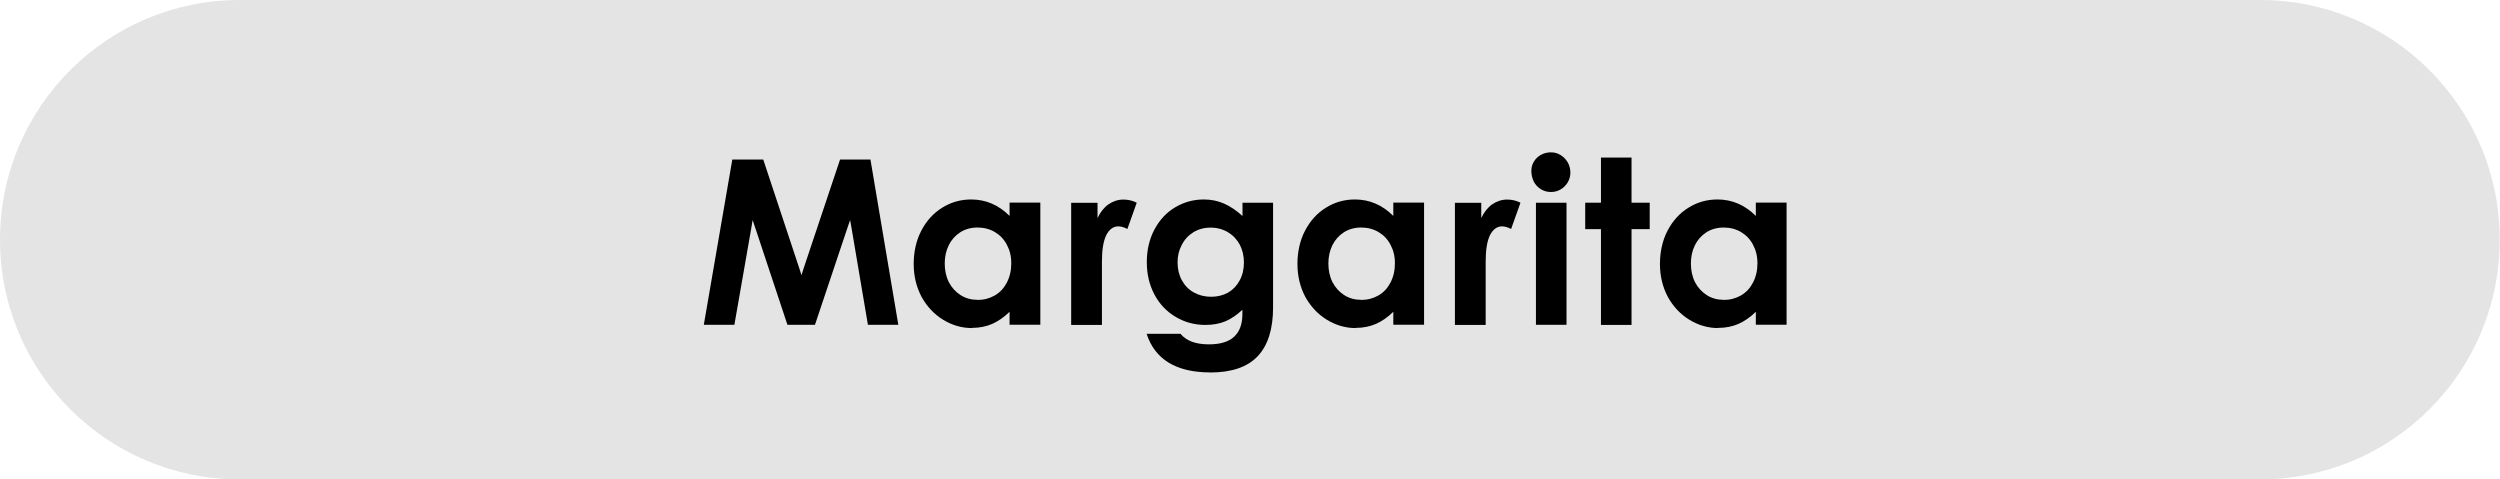
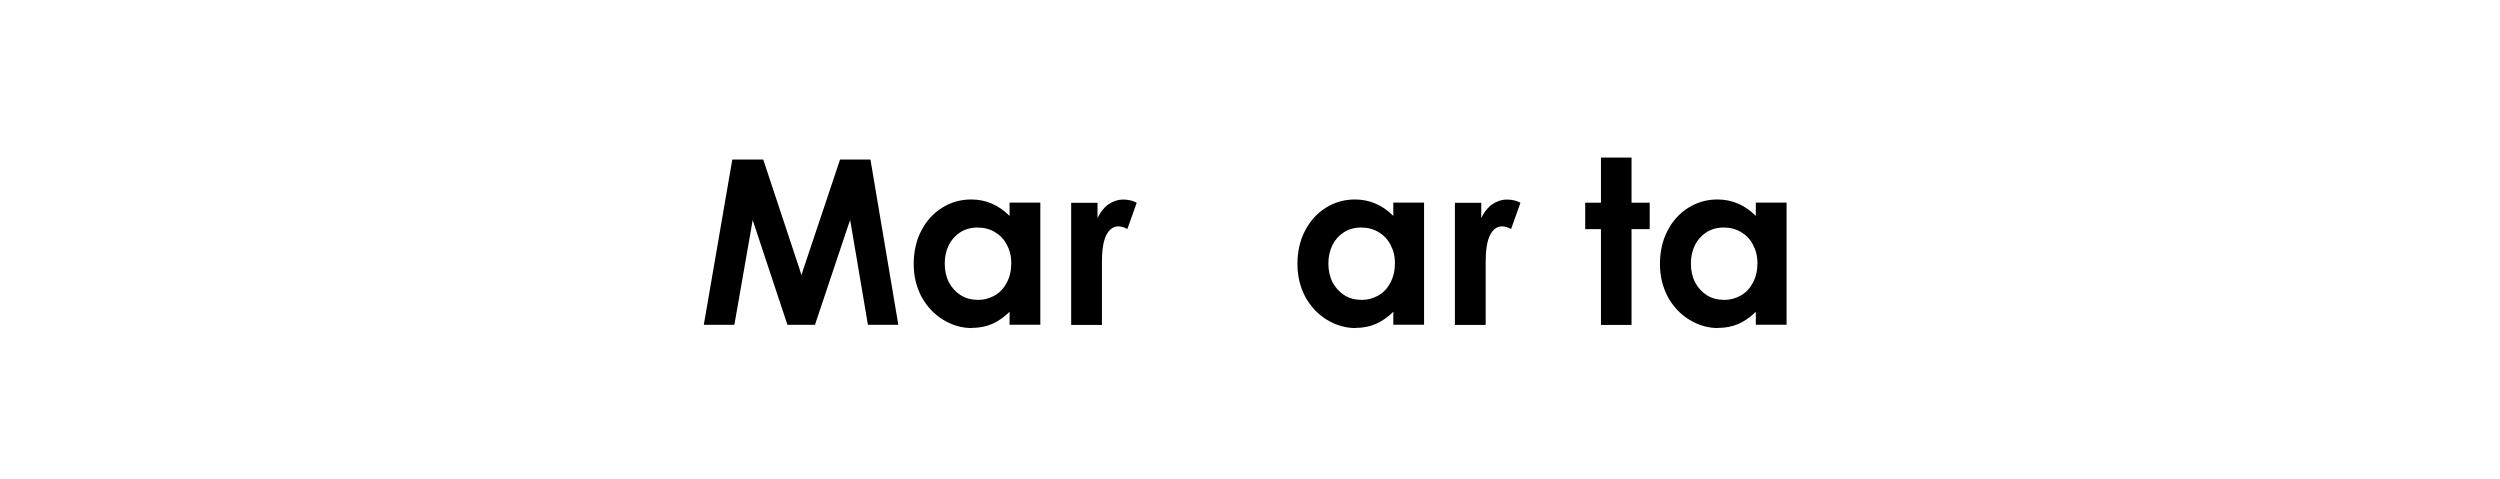
<svg xmlns="http://www.w3.org/2000/svg" id="Capa_2" data-name="Capa 2" viewBox="0 0 277.99 53.31">
  <defs>
    <style>
      .cls-1 {
        fill: none;
      }

      .cls-2 {
        clip-path: url(#clippath-1);
      }

      .cls-3 {
        fill: #e4e4e4;
      }

      .cls-4 {
        clip-path: url(#clippath);
      }
    </style>
    <clipPath id="clippath">
      <rect class="cls-1" x="0" width="277.96" height="53.31" />
    </clipPath>
    <clipPath id="clippath-1">
      <path class="cls-1" d="M26.65,0h224.66c14.72,0,26.65,11.93,26.65,26.65s-11.93,26.66-26.65,26.66H26.65C11.93,53.31,0,41.38,0,26.65S11.93,0,26.65,0Z" />
    </clipPath>
  </defs>
  <g id="Capa_1-2" data-name="Capa 1">
    <g>
      <g class="cls-4">
        <g class="cls-2">
-           <path class="cls-3" d="M0,0h277.99v53.31H0V0Z" />
-         </g>
+           </g>
      </g>
      <path d="M99.89,36.12h-3.38l-1.81-10.69-.17-.96-.31.9-3.6,10.75h-3.06l-3.56-10.73-.31-.92-.15.9-1.88,10.75h-3.4l3.17-18.38h3.44l4.02,12.13.23.73.23-.73,4.06-12.13h3.38l3.1,18.38Z" />
      <path d="M108.09,36.48c-1.14,0-2.21-.31-3.21-.92-1-.61-1.8-1.46-2.4-2.54-.58-1.09-.88-2.32-.88-3.67s.28-2.63.85-3.71c.57-1.09,1.34-1.94,2.31-2.54.97-.61,2.05-.92,3.23-.92,1.63,0,3.05.61,4.27,1.83v-1.48h3.42v13.58h-3.42v-1.44c-.61.6-1.26,1.05-1.94,1.35-.67.29-1.42.44-2.25.44ZM108.7,33.35c.71,0,1.34-.17,1.92-.5.57-.33,1.01-.8,1.33-1.42.33-.63.5-1.34.5-2.15s-.17-1.47-.5-2.08c-.32-.61-.77-1.07-1.33-1.4-.56-.33-1.2-.5-1.92-.5s-1.39.18-1.94.54c-.54.35-.97.83-1.27,1.44-.29.6-.44,1.27-.44,2.02s.15,1.47.46,2.08c.32.61.76,1.09,1.31,1.44.55.35,1.18.52,1.88.52Z" />
      <path d="M122.04,22.54v1.71c.32-.68.73-1.19,1.23-1.54.51-.34,1.06-.52,1.65-.52.54,0,1.03.12,1.48.35l-1.04,2.92c-.38-.19-.71-.29-1-.29-.57,0-1.02.33-1.35.98-.32.66-.48,1.63-.48,2.92v7.06h-3.42v-13.58h2.94Z" />
-       <path d="M134.54,41.41c-1.86,0-3.39-.36-4.58-1.08-1.18-.72-2-1.79-2.46-3.21h3.77c.33.4.76.69,1.27.88.53.19,1.15.29,1.88.29,1.28,0,2.21-.29,2.81-.85.61-.56.92-1.4.92-2.52v-.48c-.58.56-1.2.98-1.85,1.27-.66.28-1.41.42-2.27.42-1.21,0-2.31-.3-3.31-.9-1-.59-1.79-1.42-2.35-2.48-.57-1.07-.85-2.27-.85-3.6s.28-2.57.85-3.63c.57-1.07,1.33-1.89,2.29-2.46.97-.58,2.04-.88,3.21-.88.82,0,1.57.16,2.25.46.69.31,1.38.77,2.04,1.38v-1.48h3.4v11.65c0,2.4-.57,4.21-1.71,5.42-1.14,1.21-2.91,1.81-5.29,1.81ZM134.67,33c.69,0,1.32-.15,1.88-.46.55-.32.98-.77,1.29-1.35.32-.58.48-1.25.48-2s-.16-1.4-.46-1.98c-.31-.58-.74-1.04-1.31-1.38-.56-.34-1.2-.52-1.94-.52s-1.36.18-1.92.52c-.56.35-.99.82-1.29,1.42-.31.58-.46,1.22-.46,1.92,0,.74.16,1.41.48,2,.32.58.76,1.04,1.33,1.35.58.32,1.22.48,1.92.48Z" />
      <path d="M150.76,36.48c-1.14,0-2.21-.31-3.21-.92-1-.61-1.8-1.46-2.4-2.54-.58-1.09-.88-2.32-.88-3.67s.28-2.63.85-3.71c.57-1.09,1.34-1.94,2.31-2.54.97-.61,2.05-.92,3.23-.92,1.63,0,3.05.61,4.27,1.83v-1.48h3.42v13.58h-3.42v-1.44c-.61.6-1.26,1.05-1.94,1.35-.67.29-1.42.44-2.25.44ZM151.36,33.35c.71,0,1.34-.17,1.92-.5.57-.33,1.01-.8,1.33-1.42.33-.63.5-1.34.5-2.15s-.17-1.47-.5-2.08c-.32-.61-.77-1.07-1.33-1.4-.56-.33-1.2-.5-1.92-.5s-1.39.18-1.94.54c-.54.35-.97.83-1.27,1.44-.29.6-.44,1.27-.44,2.02s.15,1.47.46,2.08c.32.61.76,1.09,1.31,1.44.55.35,1.18.52,1.88.52Z" />
      <path d="M164.71,22.54v1.71c.32-.68.73-1.19,1.23-1.54.51-.34,1.06-.52,1.65-.52.54,0,1.03.12,1.48.35l-1.04,2.92c-.38-.19-.71-.29-1-.29-.57,0-1.02.33-1.35.98-.32.66-.48,1.63-.48,2.92v7.06h-3.42v-13.58h2.94Z" />
-       <path d="M172.47,21.35c-.42,0-.79-.1-1.13-.31s-.6-.49-.79-.85c-.18-.38-.27-.77-.27-1.19,0-.38.09-.72.29-1.04.19-.32.46-.57.79-.75.33-.18.7-.27,1.1-.27s.76.1,1.08.31c.33.2.59.47.79.81.19.35.29.72.29,1.13s-.1.75-.29,1.08c-.2.33-.46.6-.79.79-.33.2-.7.29-1.08.29ZM170.79,22.54h3.4v13.58h-3.4v-13.58Z" />
      <path d="M178.02,25.48h-1.75v-2.94h1.75v-5.02h3.4v5.02h2.02v2.94h-2.02v10.65h-3.4v-10.65Z" />
      <path d="M191.07,36.48c-1.14,0-2.21-.31-3.21-.92-1-.61-1.8-1.46-2.4-2.54-.58-1.09-.88-2.32-.88-3.67s.28-2.63.85-3.71c.57-1.09,1.34-1.94,2.31-2.54.97-.61,2.05-.92,3.23-.92,1.63,0,3.05.61,4.27,1.83v-1.48h3.42v13.58h-3.42v-1.44c-.61.6-1.26,1.05-1.94,1.35-.67.29-1.42.44-2.25.44ZM191.67,33.35c.71,0,1.34-.17,1.92-.5.57-.33,1.01-.8,1.33-1.42.33-.63.5-1.34.5-2.15s-.17-1.47-.5-2.08c-.32-.61-.77-1.07-1.33-1.4-.56-.33-1.2-.5-1.92-.5s-1.39.18-1.94.54c-.54.35-.97.83-1.27,1.44-.29.6-.44,1.27-.44,2.02s.15,1.47.46,2.08c.32.61.76,1.09,1.31,1.44.55.35,1.18.52,1.88.52Z" />
    </g>
  </g>
</svg>